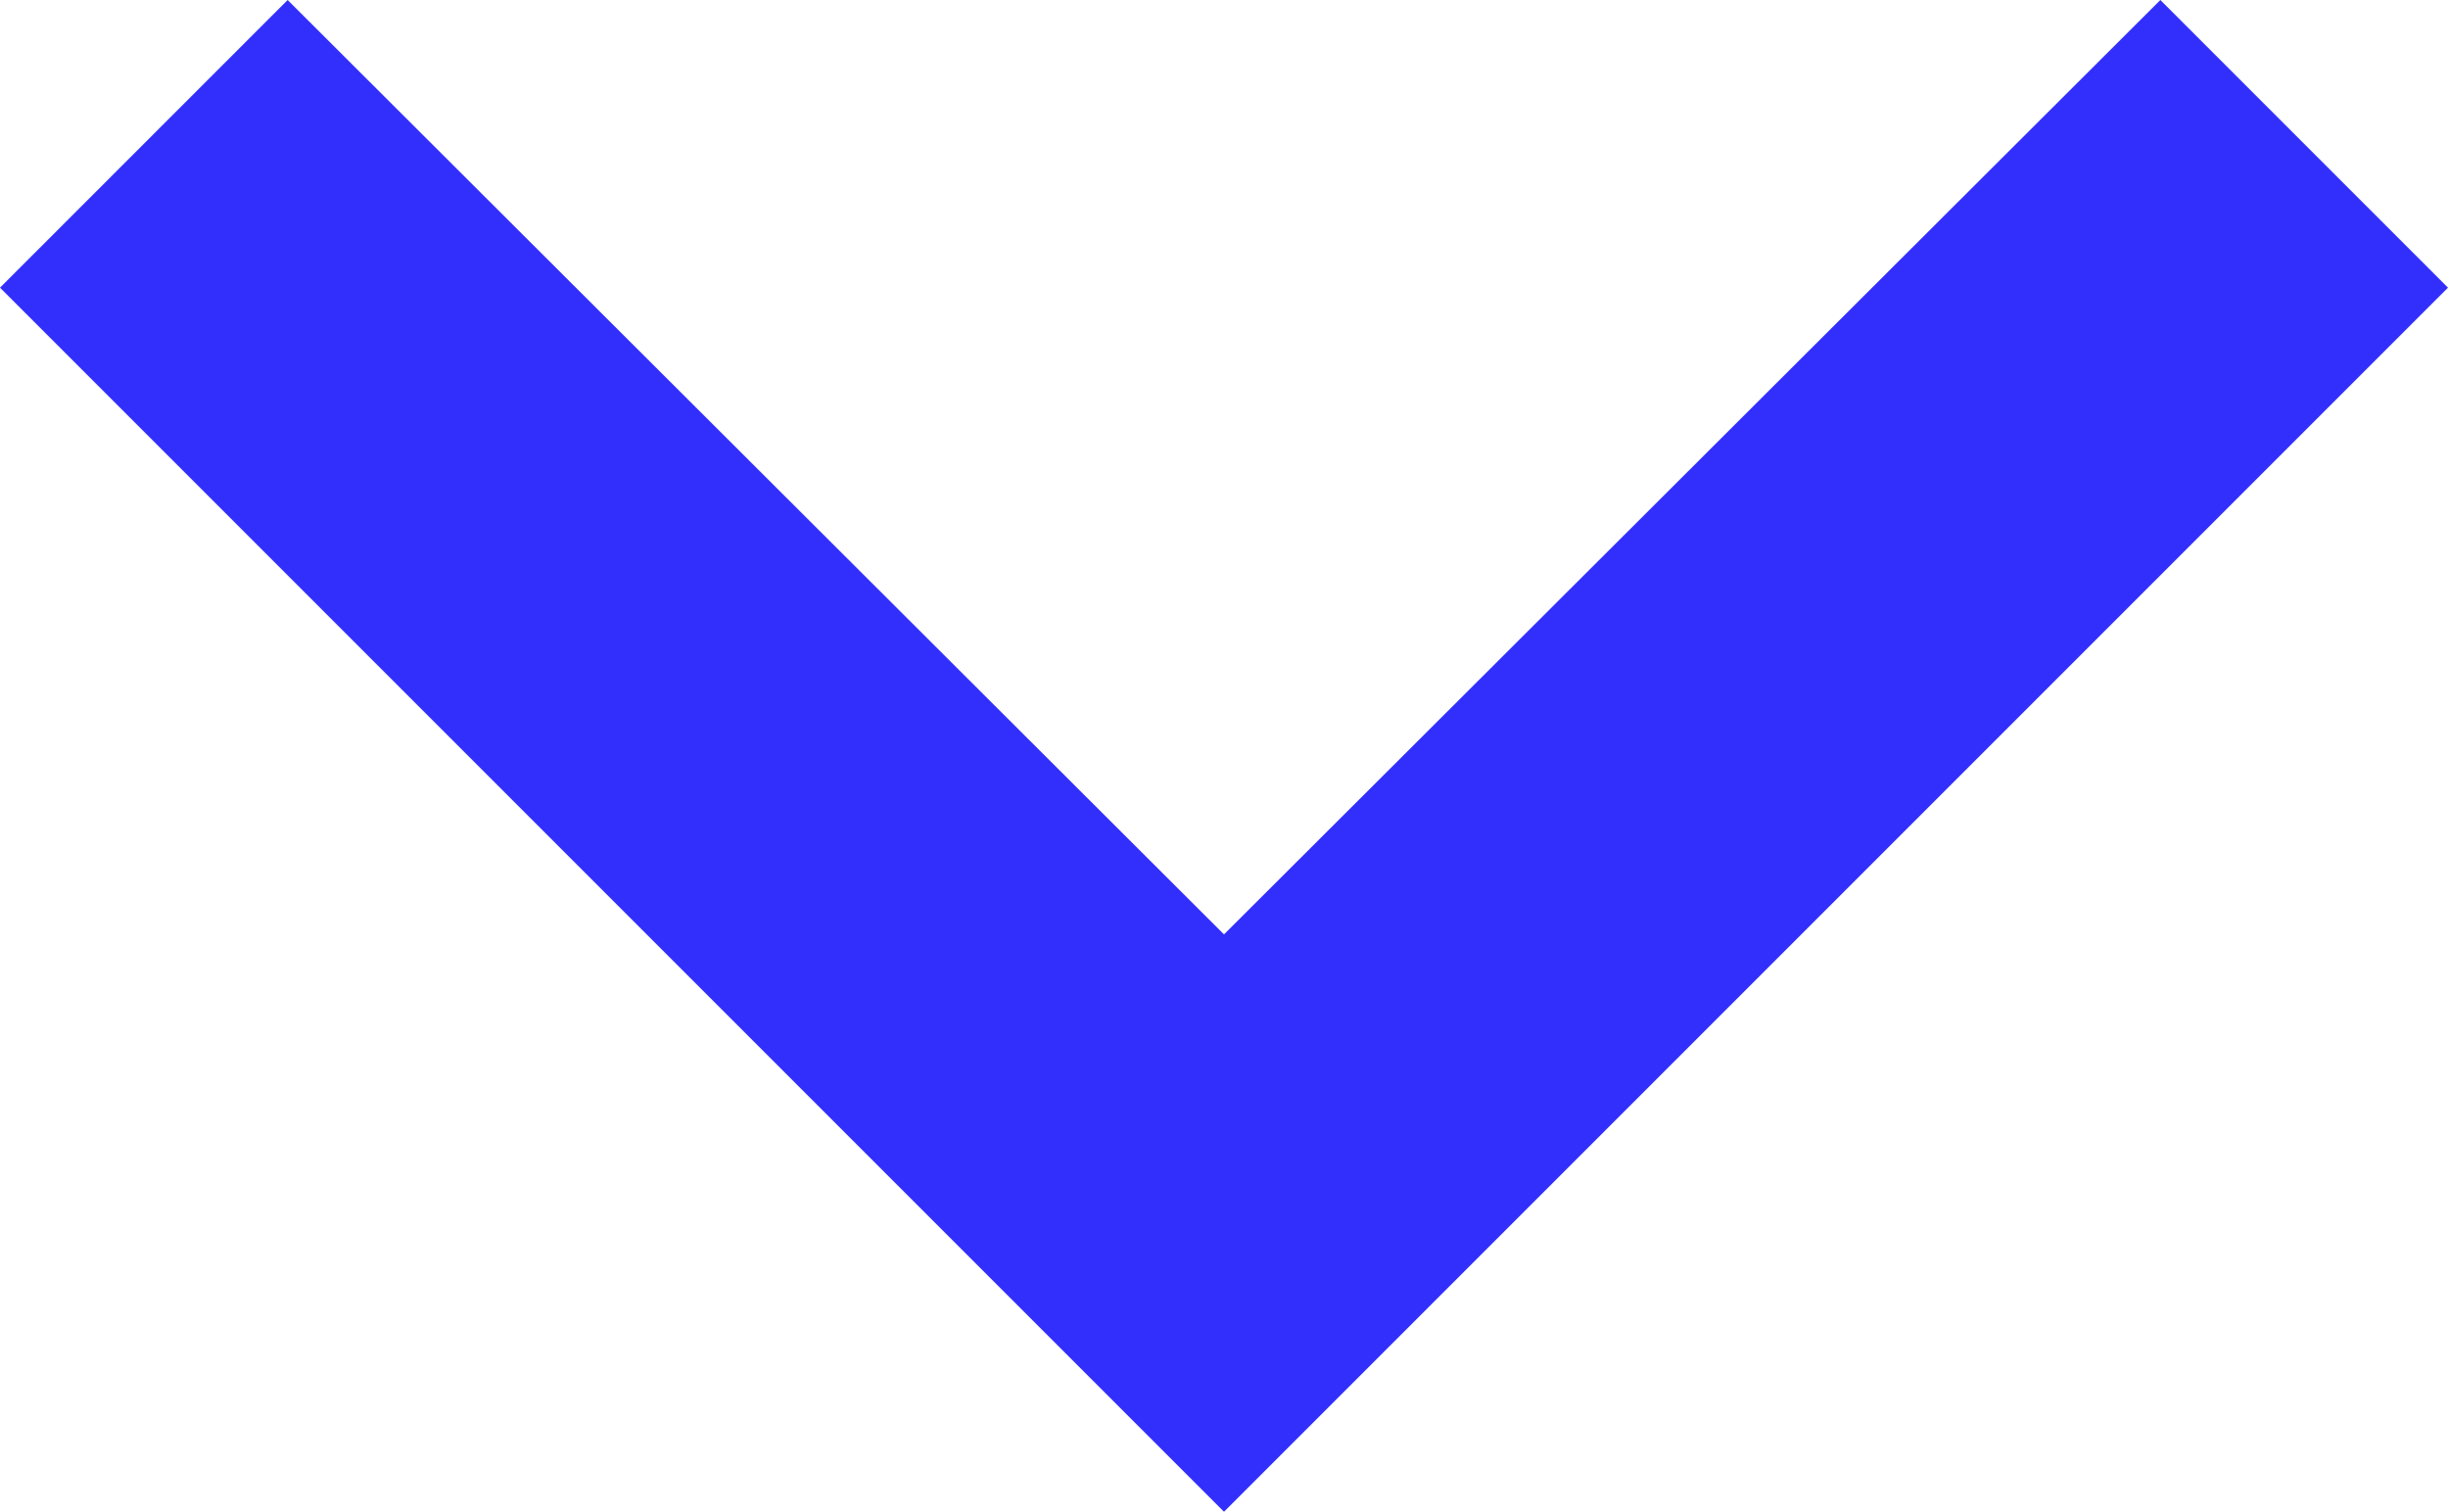
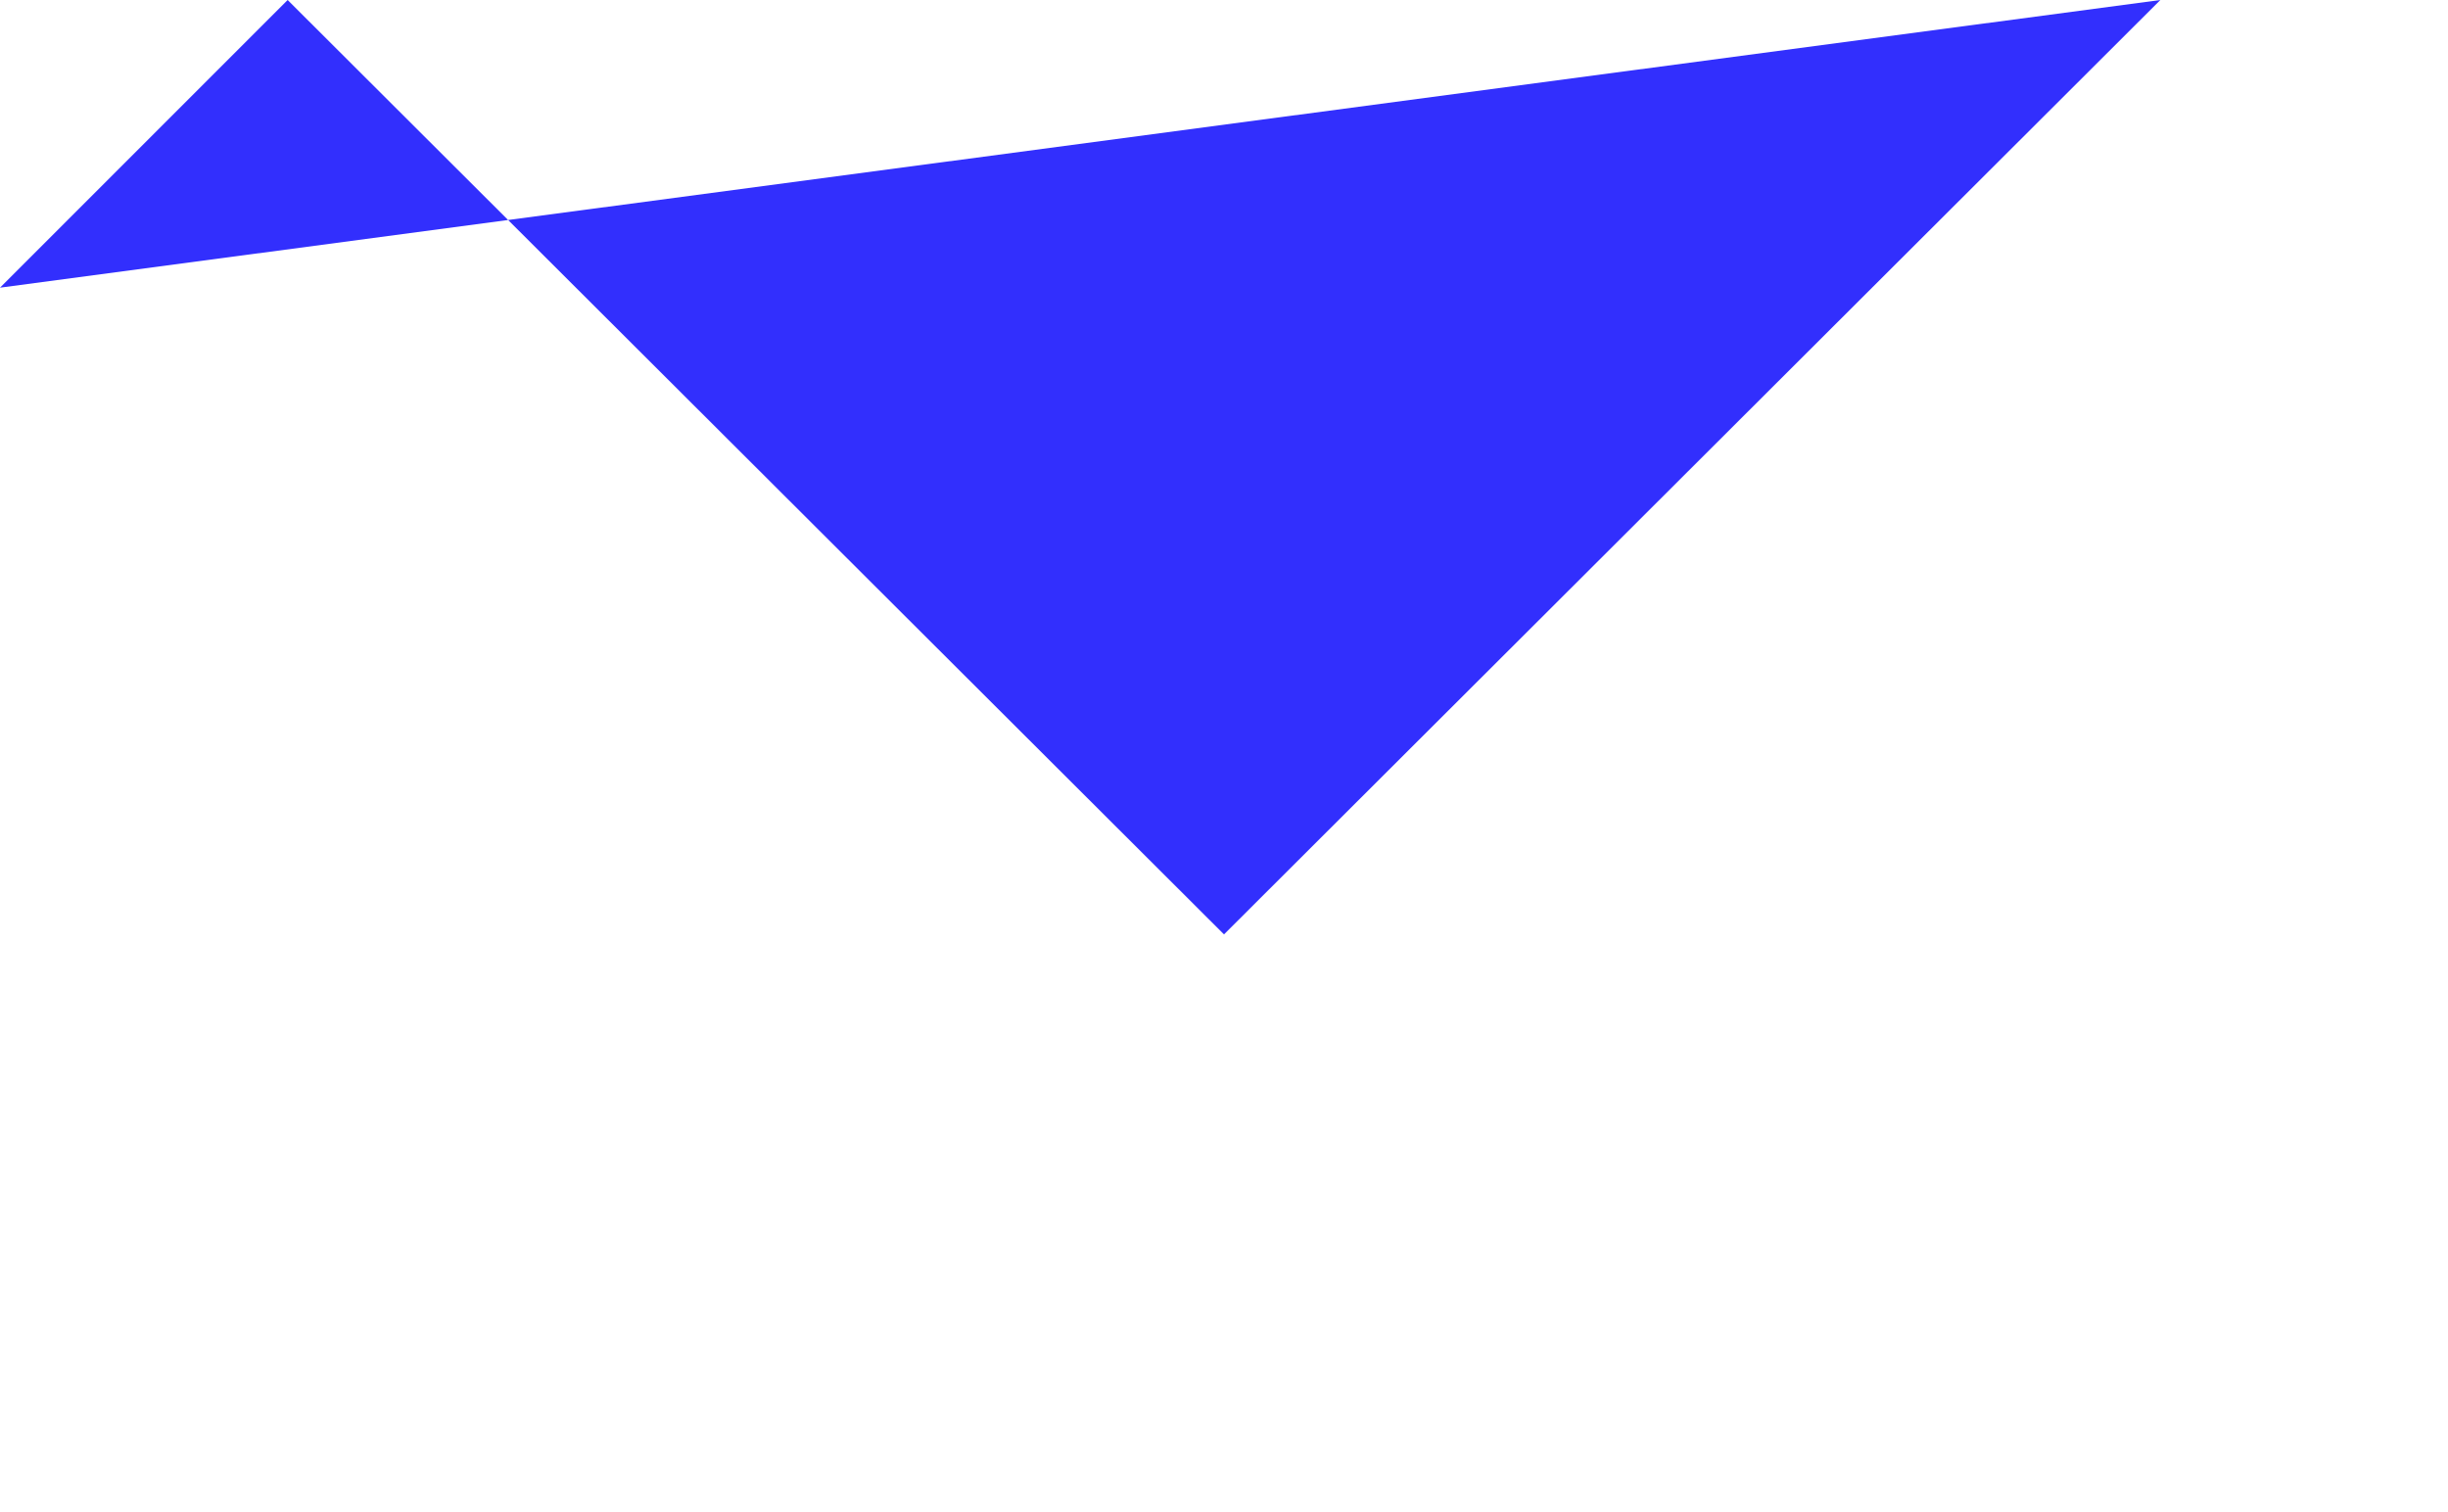
<svg xmlns="http://www.w3.org/2000/svg" id="Chevron_Down" data-name="Chevron Down" width="12" height="7.41" viewBox="0 0 12 7.41">
-   <path id="Icon_Color" data-name="Icon Color" d="M10.59,0,6,4.58,1.41,0,0,1.41l6,6,6-6Z" fill="#322ffd" />
+   <path id="Icon_Color" data-name="Icon Color" d="M10.59,0,6,4.58,1.41,0,0,1.41Z" fill="#322ffd" />
</svg>